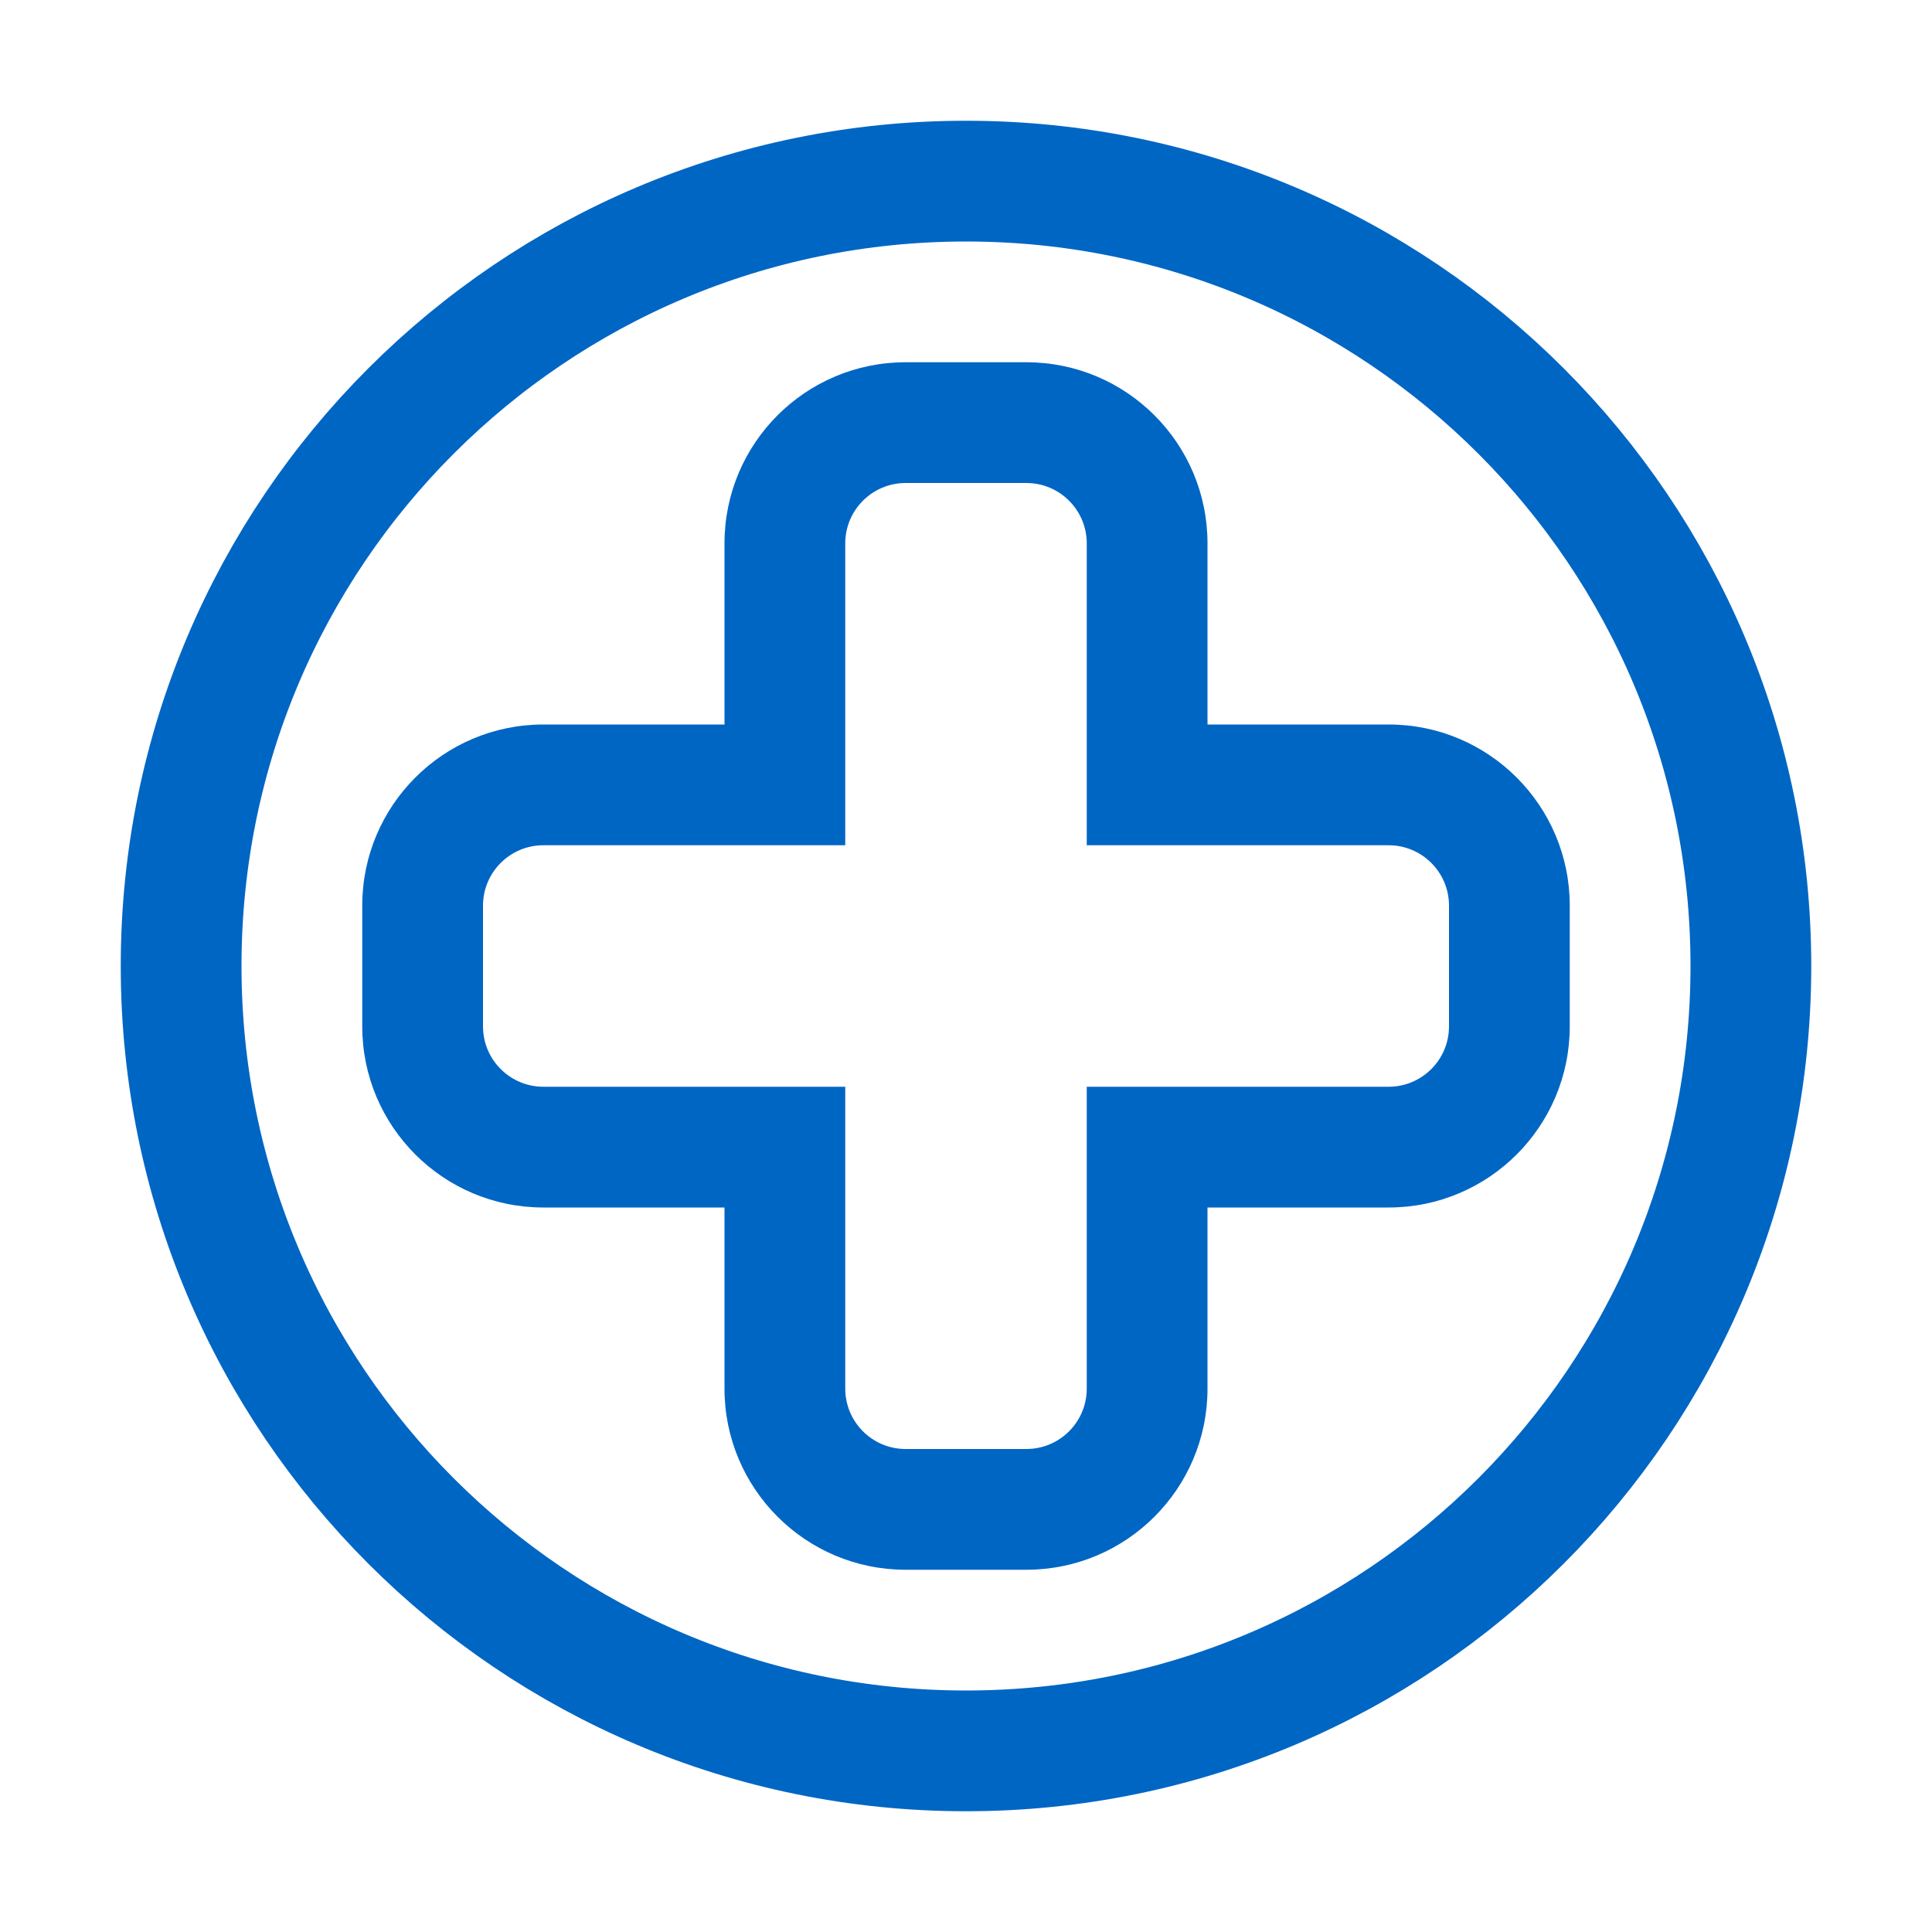
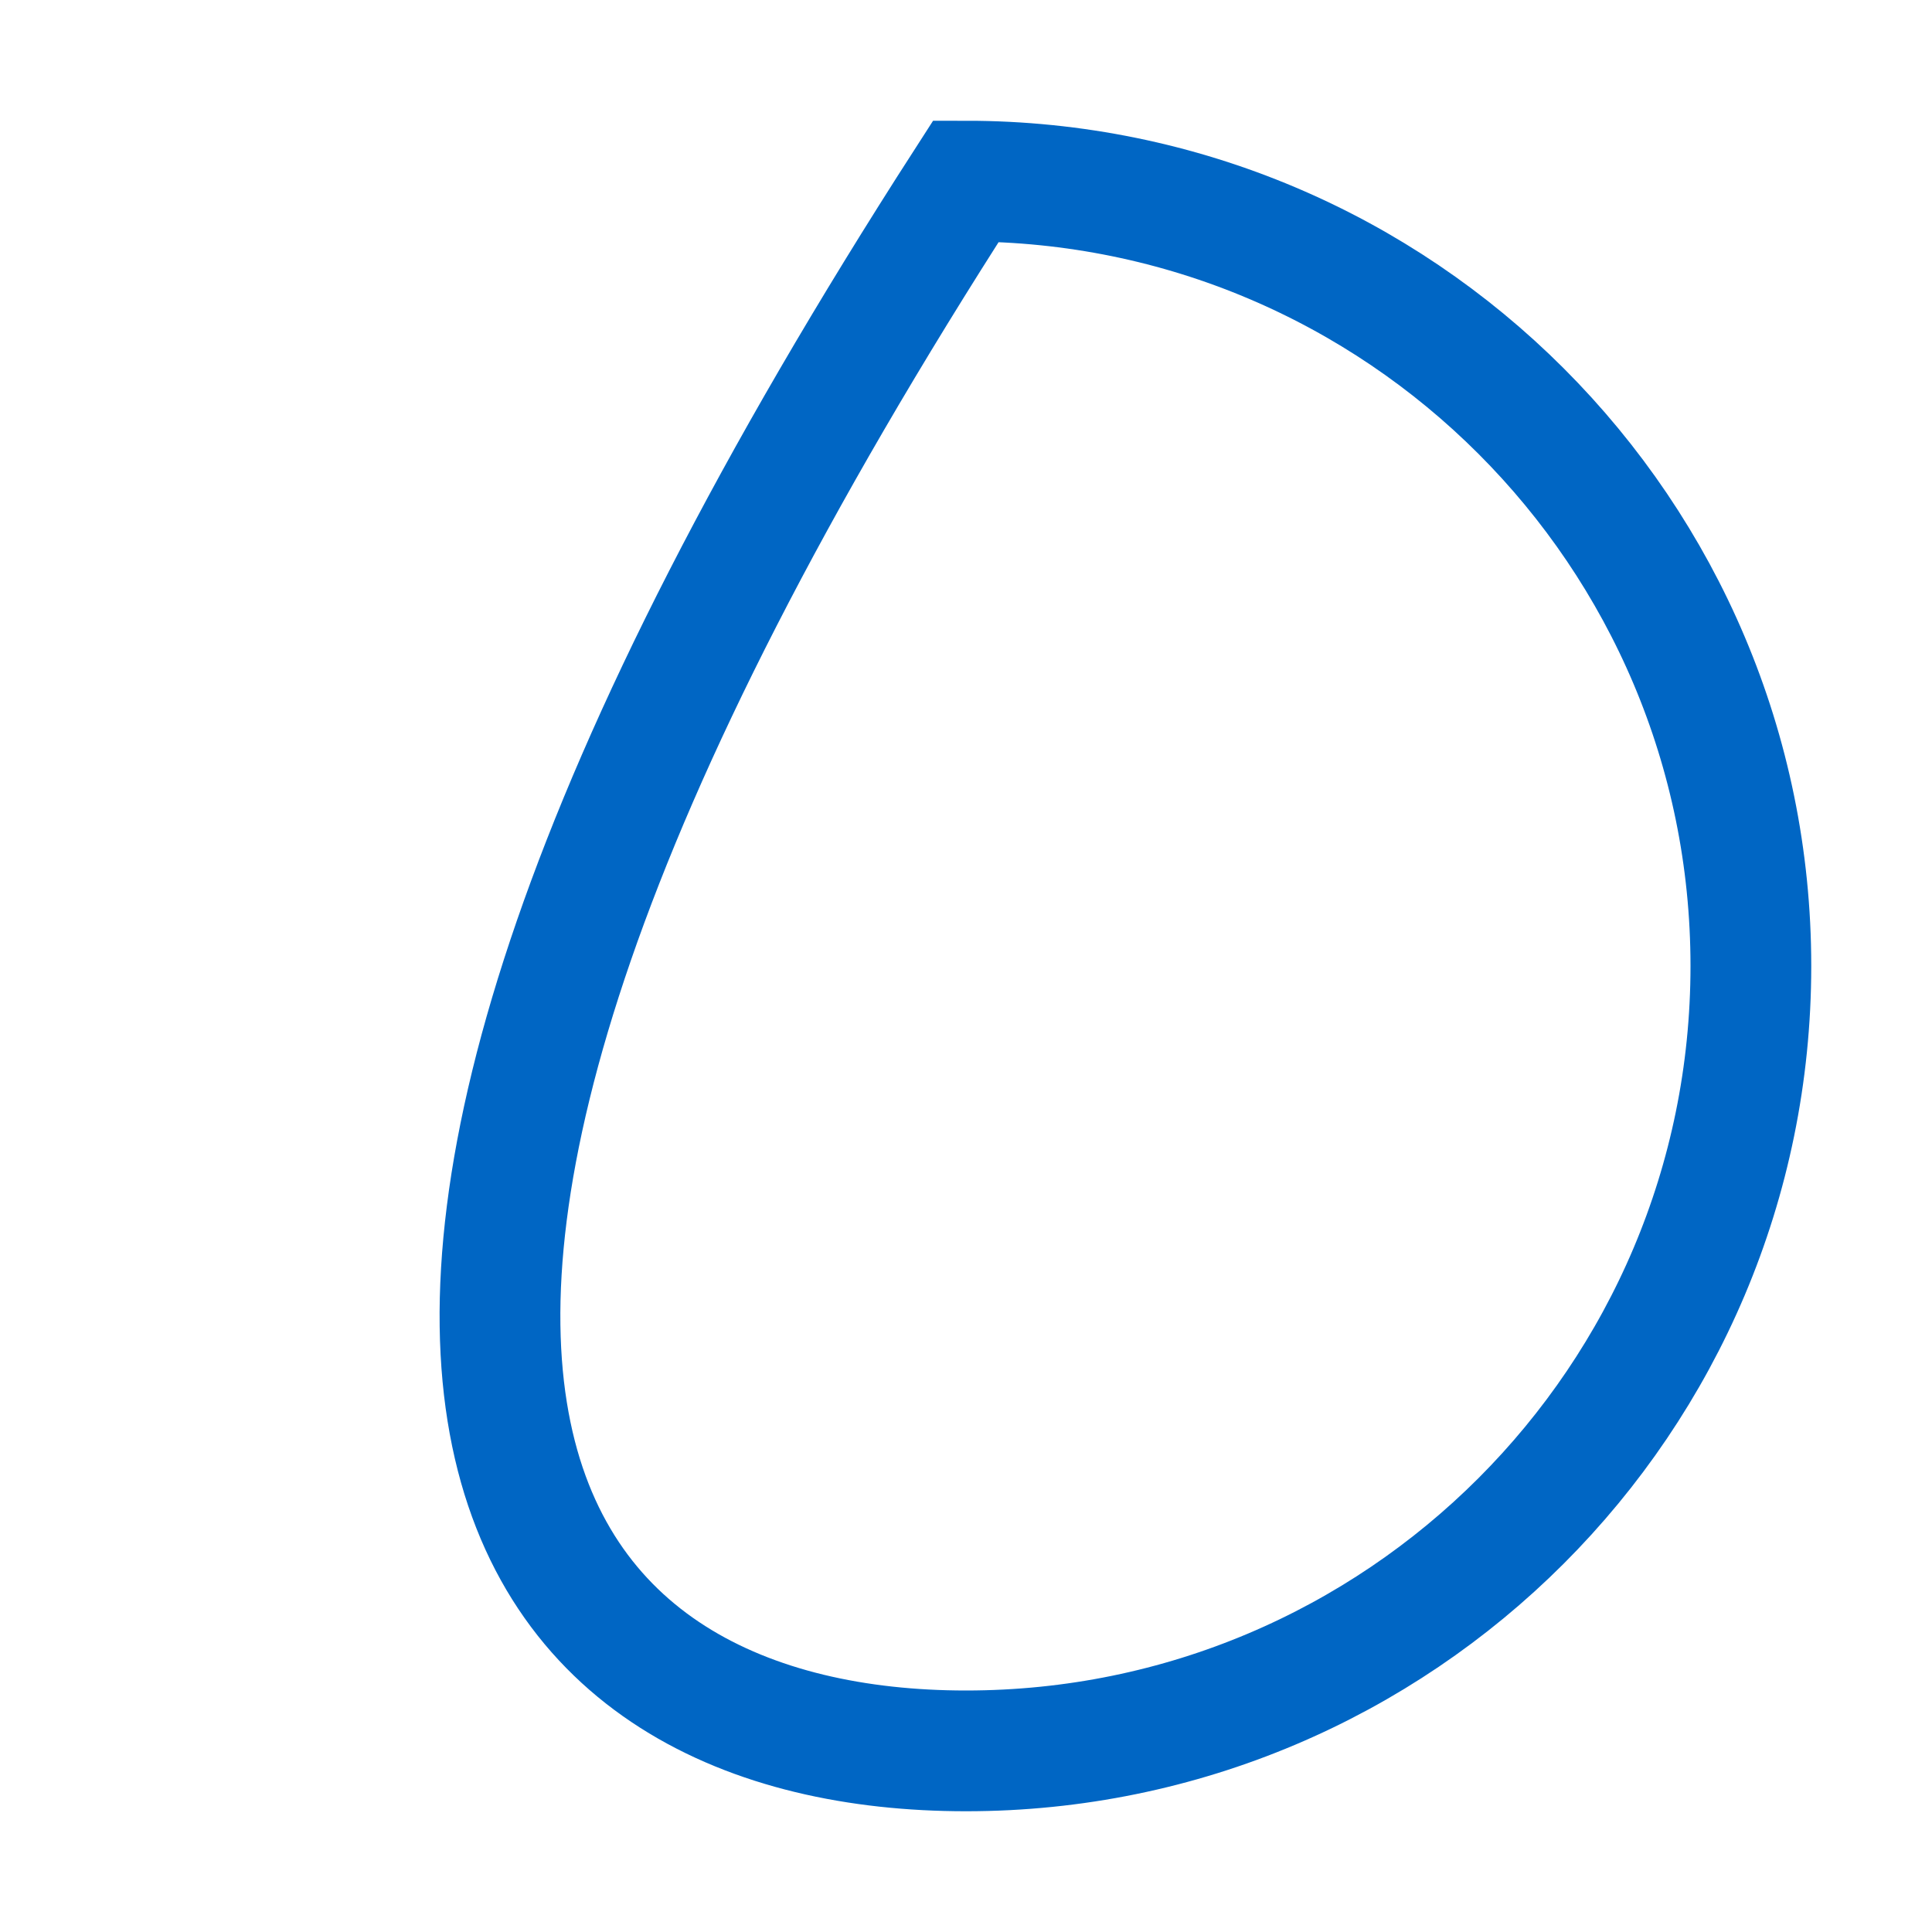
<svg xmlns="http://www.w3.org/2000/svg" width="32" height="32" viewBox="0 0 32 32" fill="none">
-   <path d="M16 29C23.18 29 29 23.18 29 16C29 8.82 23.18 3 16 3C8.82 3 3 8.82 3 16C3 23.18 8.82 29 16 29Z" stroke="#0066C4" stroke-width="2" />
-   <path fill-rule="evenodd" clip-rule="evenodd" d="M15 6C13.343 6 12 7.343 12 9V12H9C7.343 12 6 13.343 6 15V17C6 18.657 7.343 20 9 20H12V23C12 24.657 13.343 26 15 26H17C18.657 26 20 24.657 20 23V20H23C24.657 20 26 18.657 26 17V15C26 13.343 24.657 12 23 12H20V9C20 7.343 18.657 6 17 6H15ZM20 18H23C23.552 18 24 17.552 24 17V15C24 14.448 23.552 14 23 14H20H18V9C18 8.448 17.552 8 17 8H15C14.448 8 14 8.448 14 9V14H12H9C8.448 14 8 14.448 8 15V17C8 17.552 8.448 18 9 18H12H14V23C14 23.552 14.448 24 15 24H17C17.552 24 18 23.552 18 23V18H20Z" fill="#0066C4" />
+   <path d="M16 29C23.18 29 29 23.18 29 16C29 8.82 23.18 3 16 3C3 23.18 8.82 29 16 29Z" stroke="#0066C4" stroke-width="2" />
</svg>